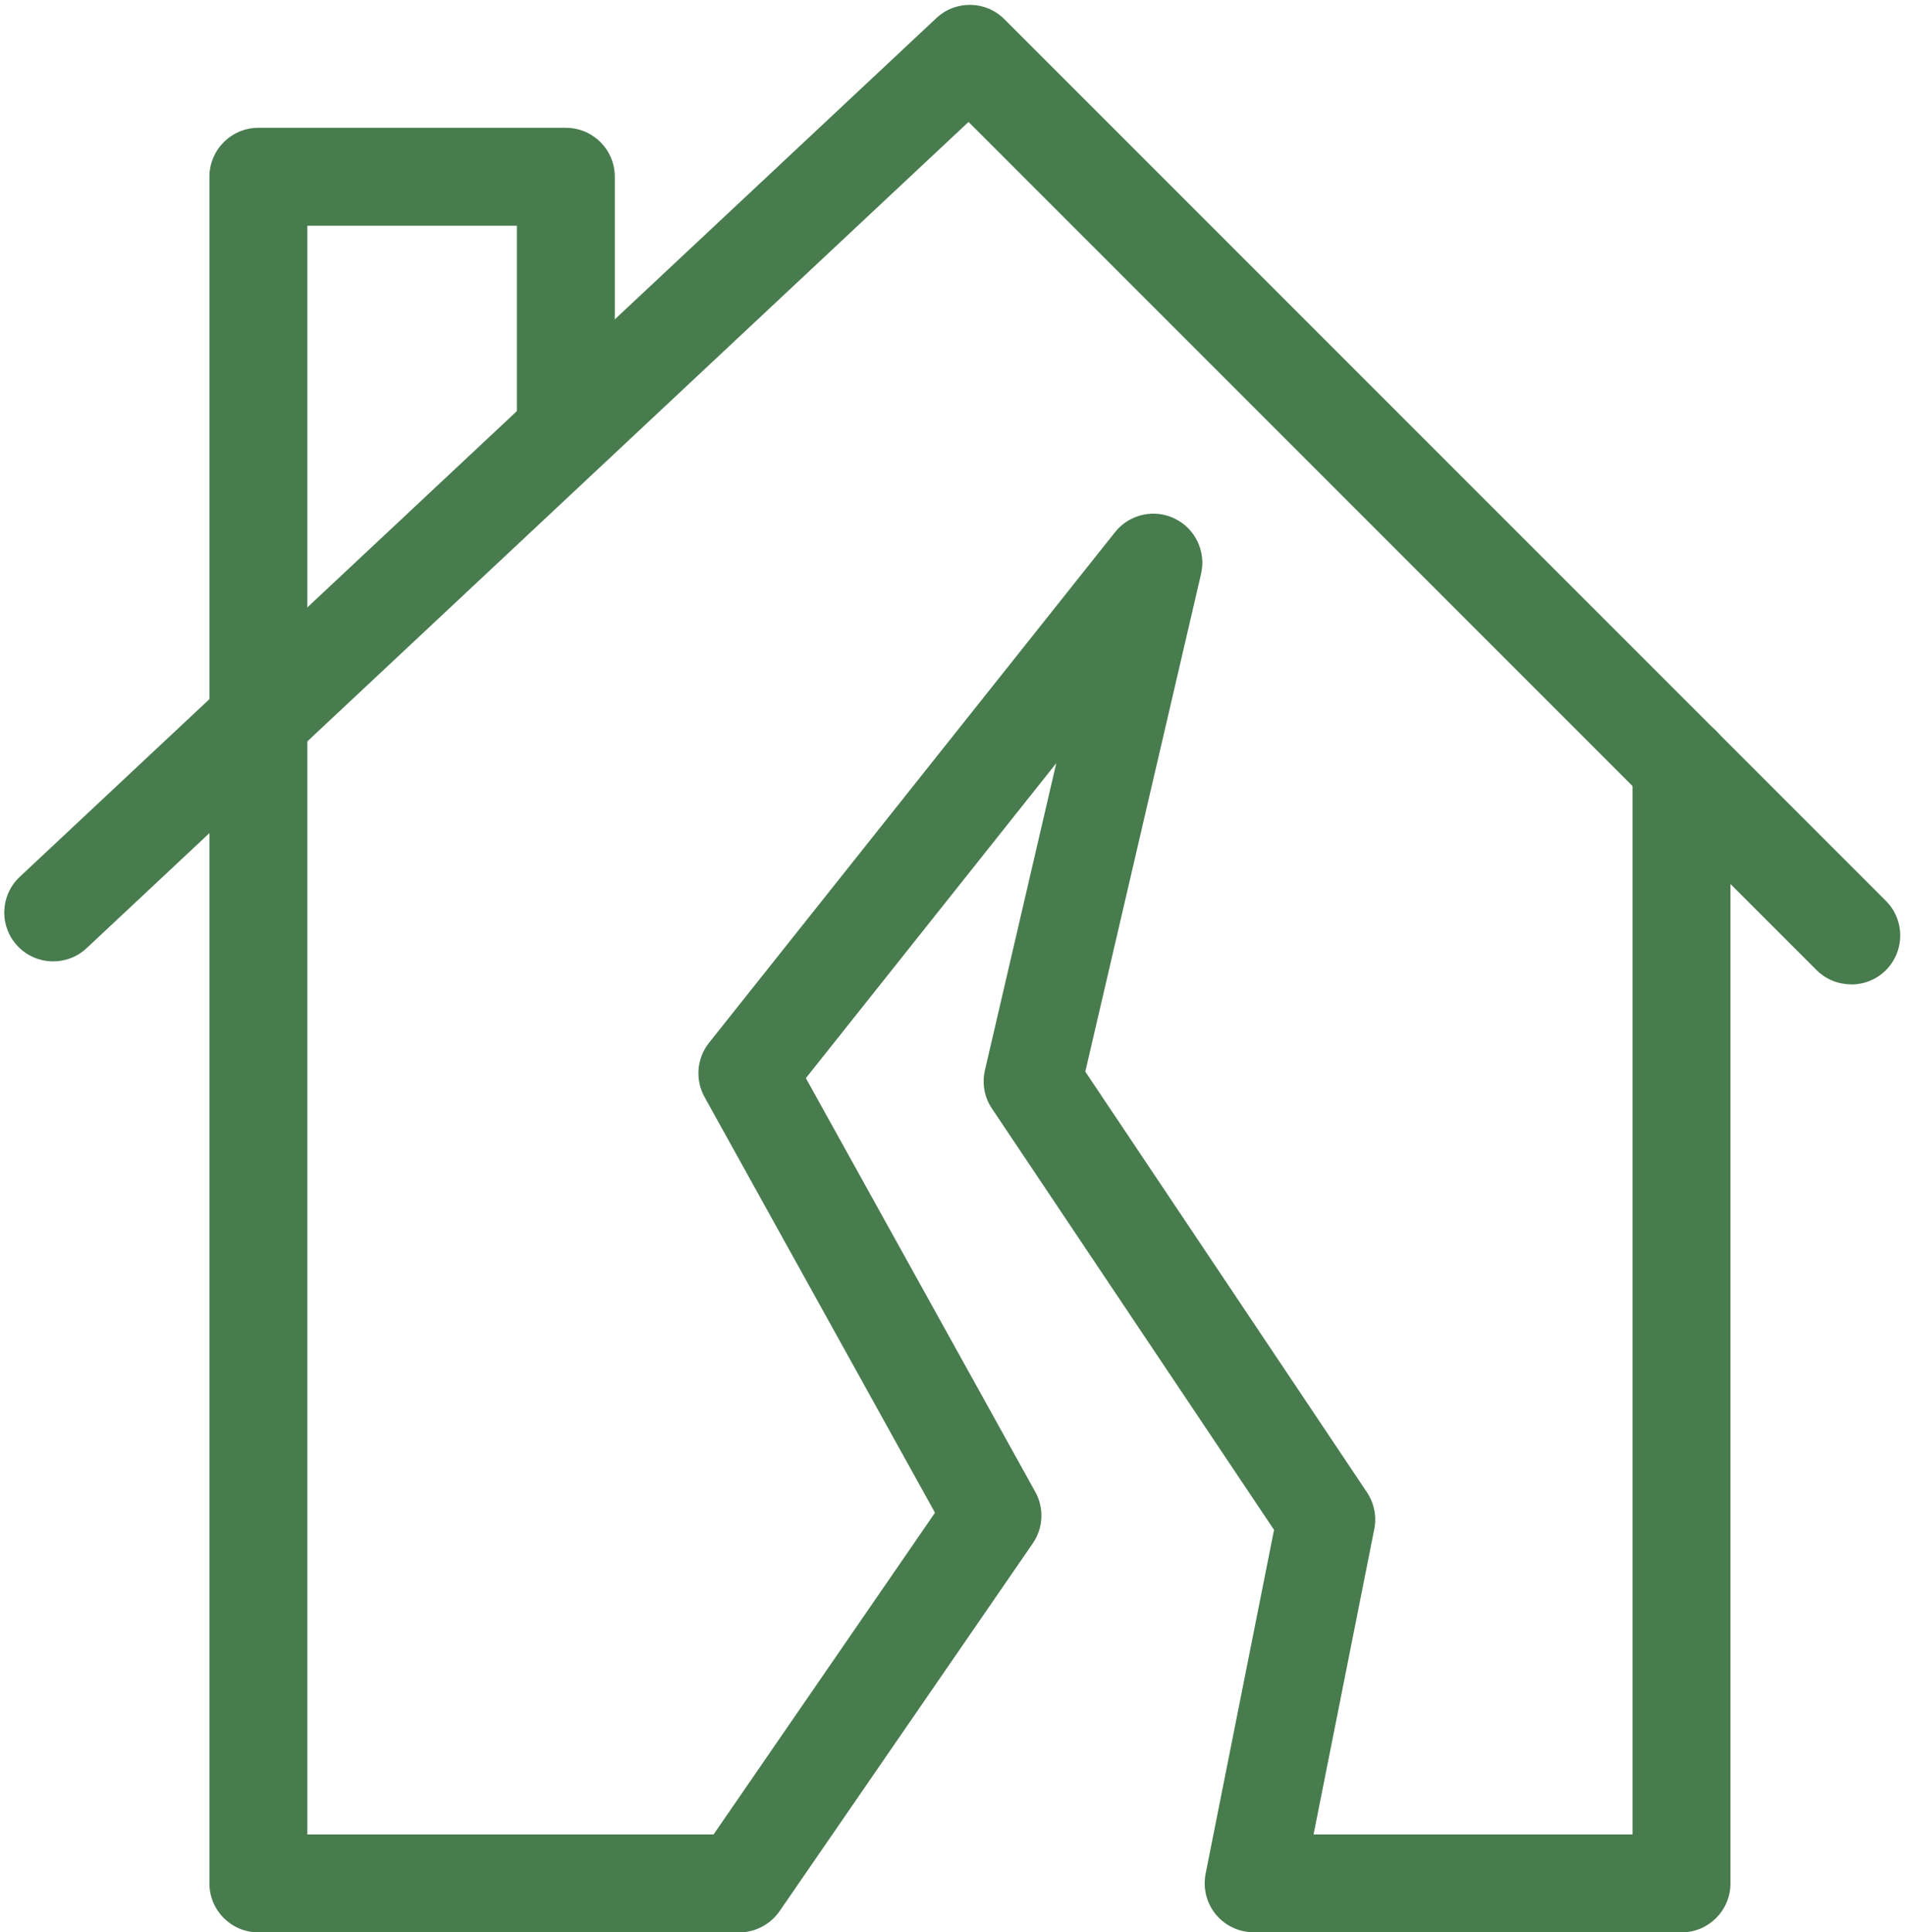
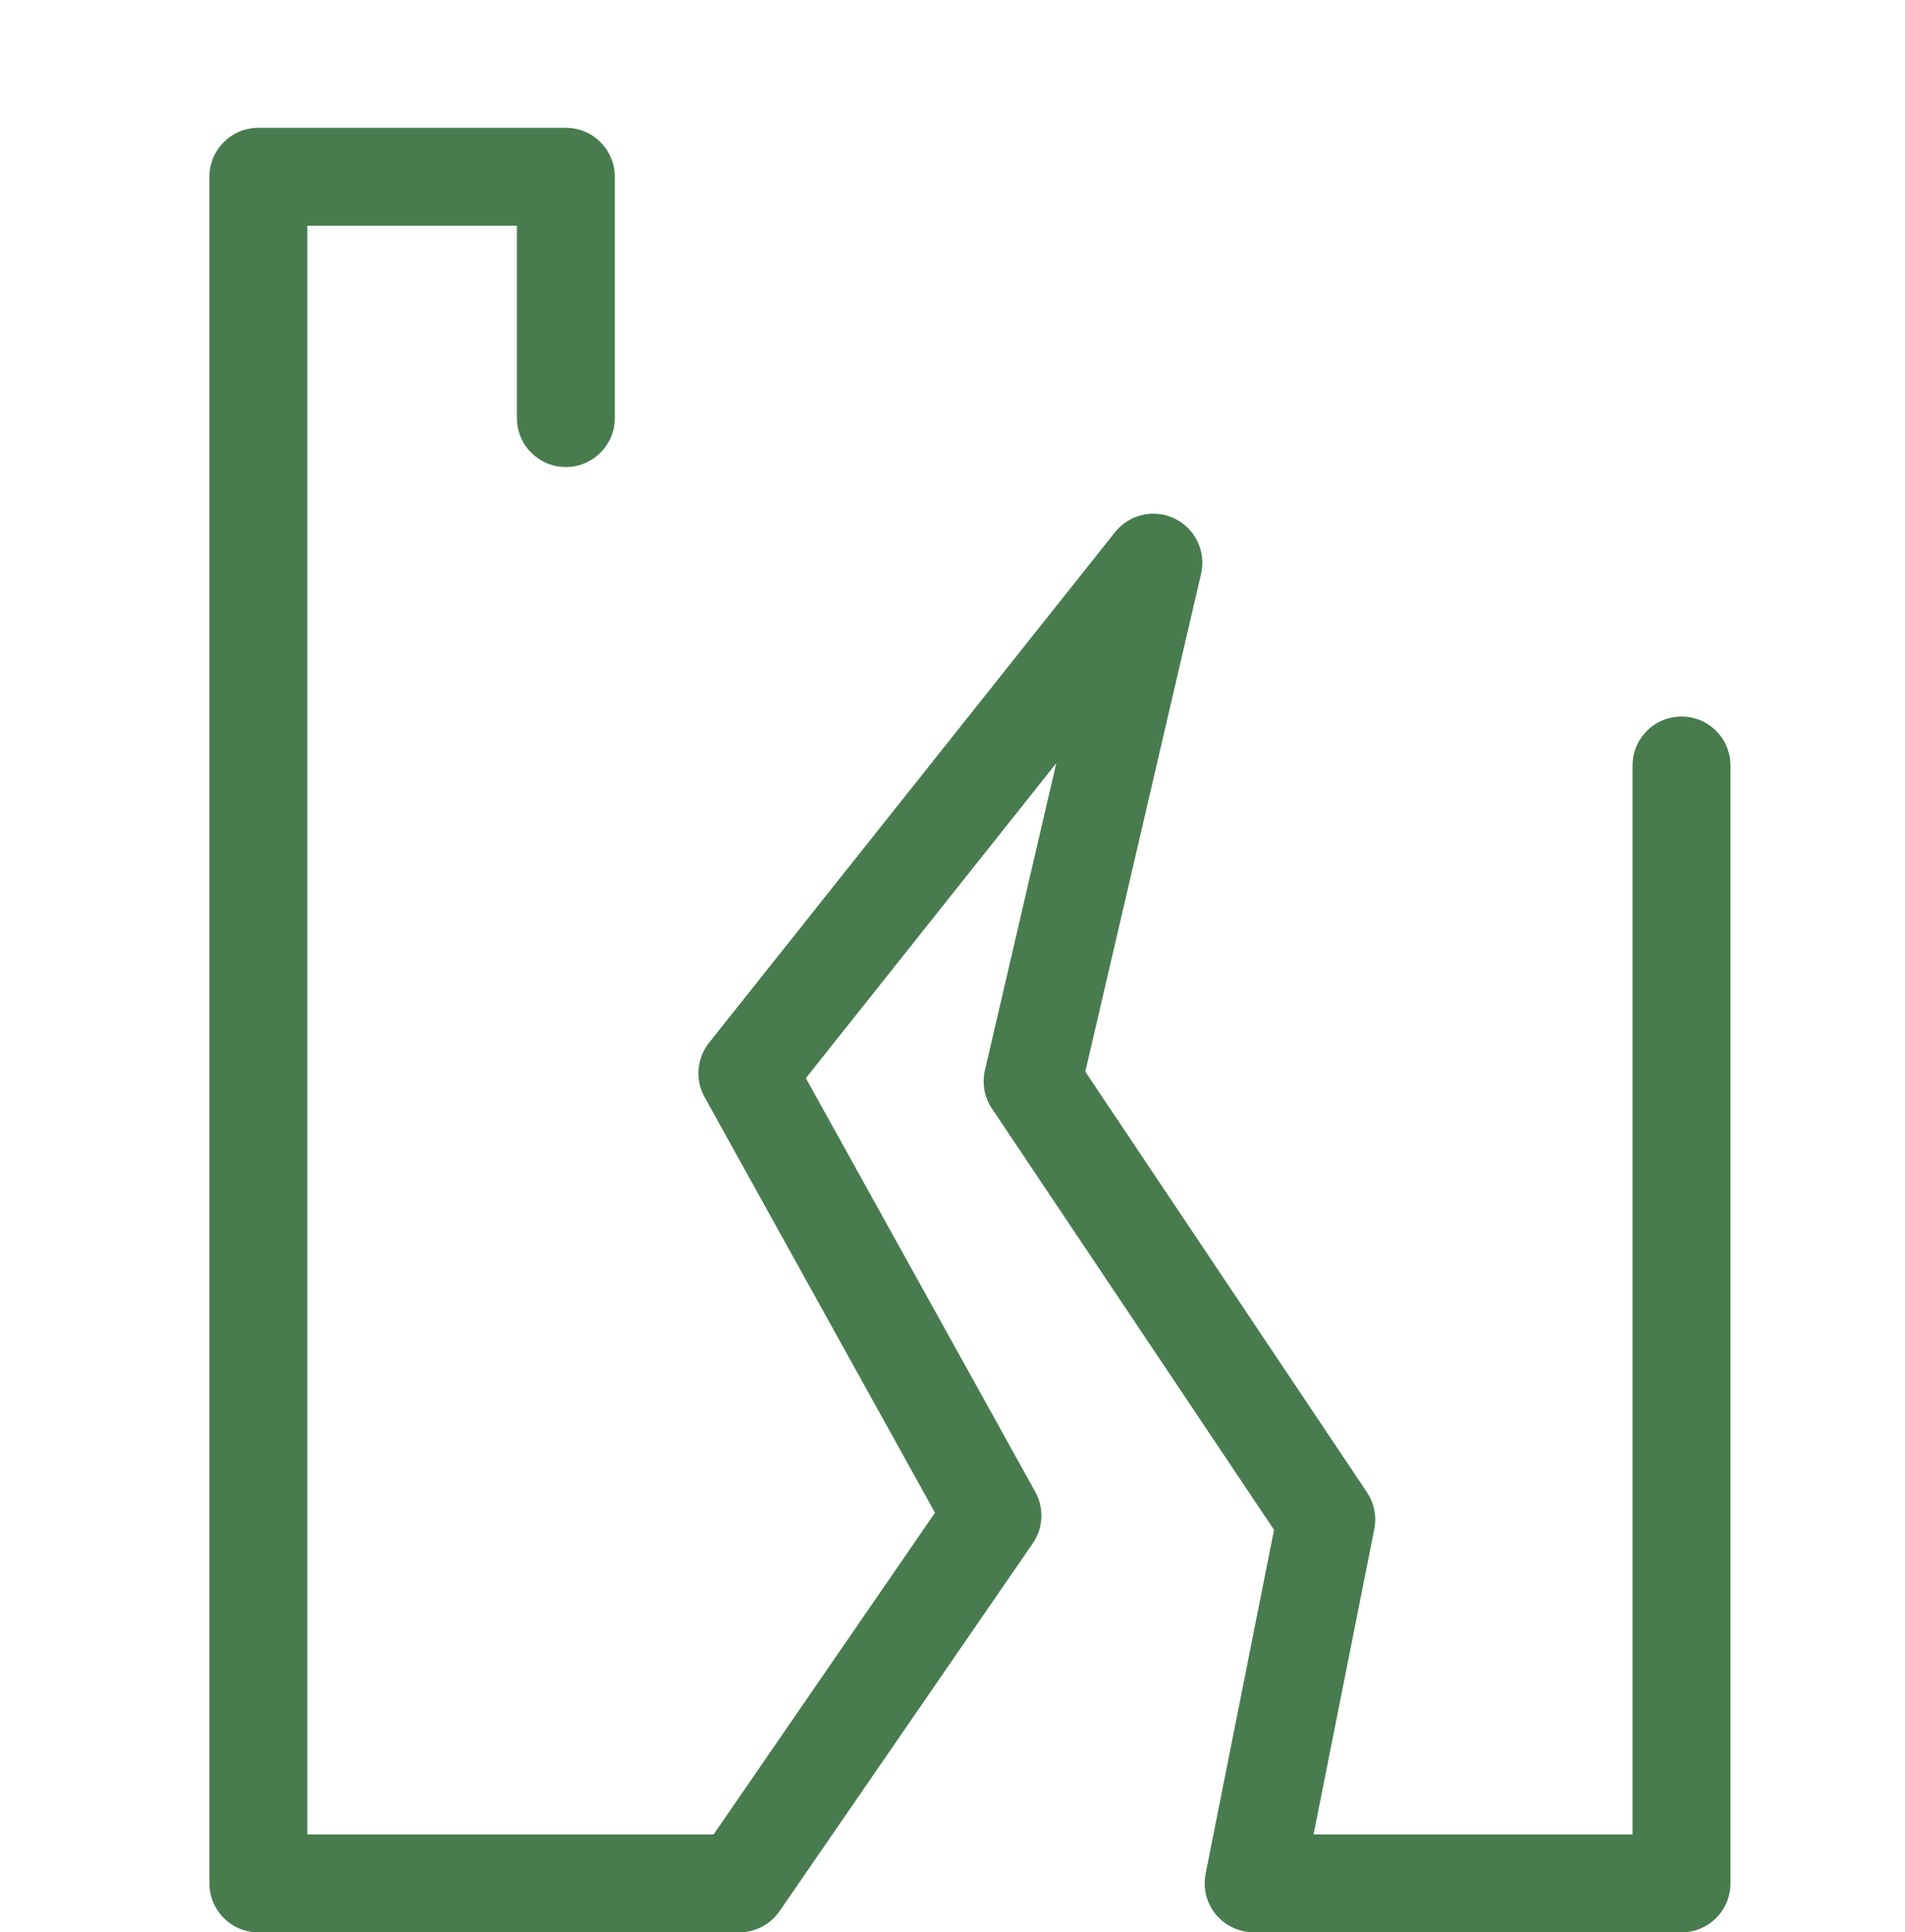
<svg xmlns="http://www.w3.org/2000/svg" viewBox="0 0 155.64 157.85">
  <g transform="translate(-1005.41,-1430.1)">
    <path d="M1142.76,1587.94h-34.93c-1.2,0-2.33-.54-3.09-1.46-.76-.93-1.06-2.14-.83-3.32l5.59-28.09-23.05-34.42c-.62-.92-.82-2.05-.57-3.13l5.83-25.08-20.46,25.73,18.74,33.79c.74,1.33.66,2.96-.2,4.21l-20.69,30.05c-.75,1.08-1.98,1.73-3.29,1.73h-39.29c-2.21,0-4-1.79-4-4v-139.41c0-2.21,1.79-4,4-4h25.12c2.21,0,4,1.79,4,4v19.71c0,2.21-1.79,4-4,4s-4-1.79-4-4v-15.71h-17.12v131.41h33.19l18.09-26.28-18.83-33.96c-.78-1.41-.64-3.16.37-4.43l33.17-41.71c1.16-1.46,3.19-1.93,4.87-1.11,1.68.81,2.58,2.69,2.16,4.51l-9.46,40.67,23.01,34.36c.59.88.81,1.96.6,3.01l-4.96,24.94h26.06v-87.32c0-2.21,1.79-4,4-4s4,1.79,4,4v91.32c0,2.21-1.79,4-4,4Z" style="fill:#487c4e; stroke-width:0px;" />
-     <path d="M1156.65,1510.51c-1.02,0-2.05-.39-2.83-1.17l-69.28-69.28-72.05,67.49c-1.61,1.51-4.14,1.43-5.65-.18s-1.43-4.14.19-5.65l74.88-70.14c1.57-1.48,4.04-1.44,5.56.09l72.02,72.02c1.56,1.56,1.56,4.09,0,5.66-.78.78-1.81,1.17-2.83,1.17Z" style="fill:#487c4e; stroke-width:0px;" />
  </g>
</svg>